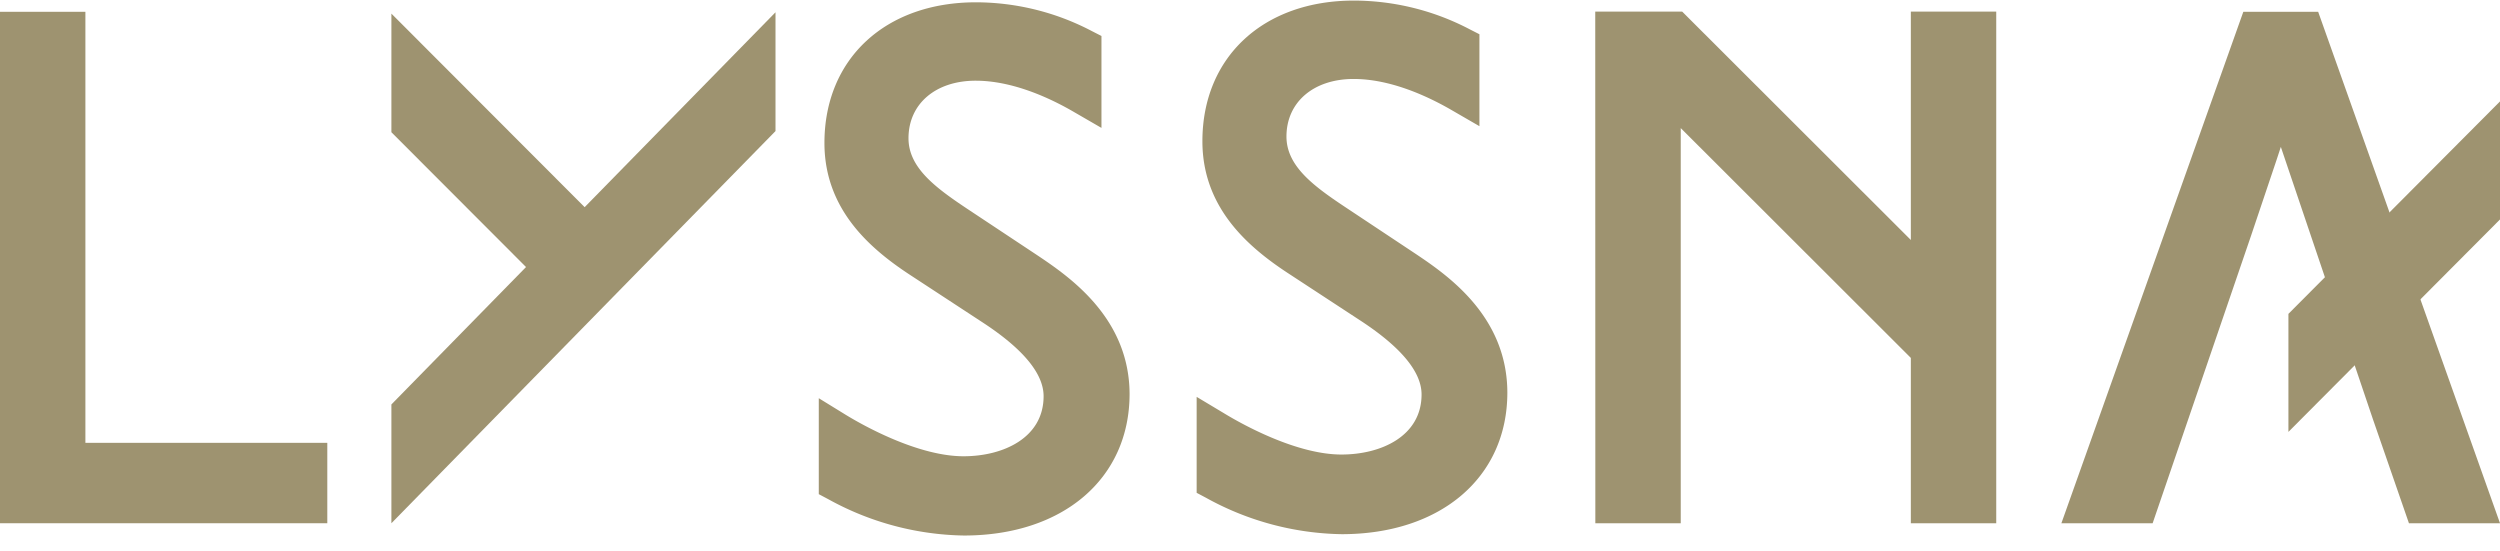
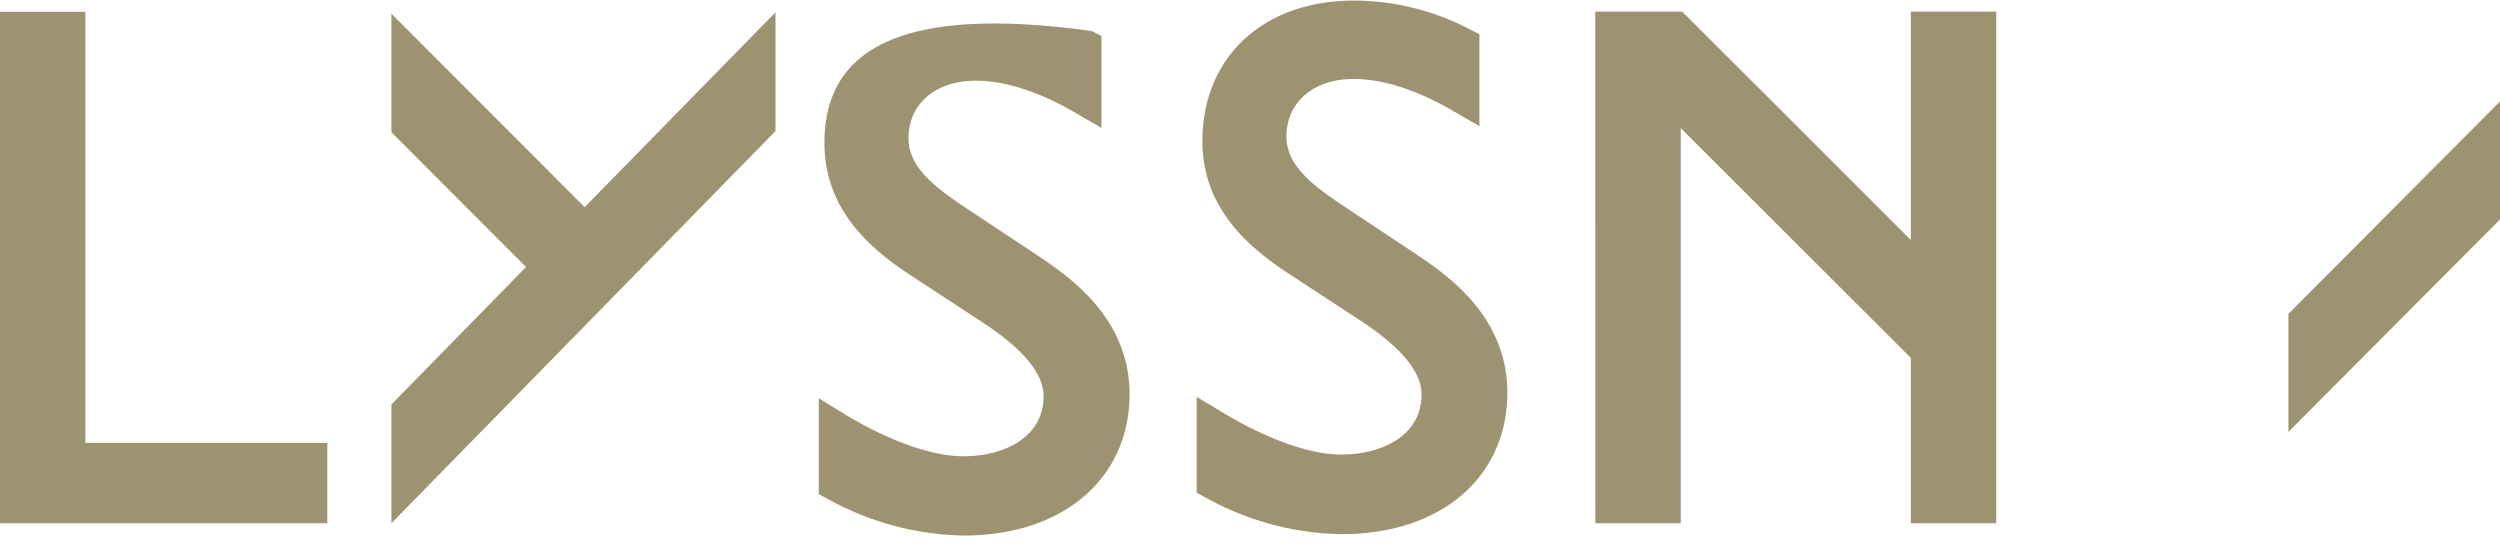
<svg xmlns="http://www.w3.org/2000/svg" id="Layer_1" data-name="Layer 1" viewBox="0 0 260.54 57.44">
  <defs>
    <style>.cls-1{fill:#9e9370;}</style>
  </defs>
  <polygon class="cls-1" points="8.9 46.15 8.9 1.23 0 1.23 0 54.53 34.11 54.53 34.11 46.15 8.9 46.15" />
-   <path class="cls-1" d="M107.86,26.44l-7.18-4.76c-3.28-2.19-6-4.25-6-7.27,0-3.59,2.83-6,7-6,3.84,0,7.73,1.79,10.31,3.3l2.8,1.62V3.75l-1-.51a26.09,26.09,0,0,0-12.08-3C92.27.24,85.92,6.13,85.92,14.9c0,7,4.85,11.1,9.06,13.84l7.53,4.93c4.15,2.73,6.25,5.29,6.25,7.62,0,4.33-4.19,6.26-8.34,6.26-4.59,0-10.12-3-12.28-4.32L85.33,41.5v10l1,.53a30.15,30.15,0,0,0,14.13,3.78c10.32,0,17.26-5.93,17.26-14.76C117.69,33,111.3,28.73,107.86,26.44Z" />
+   <path class="cls-1" d="M107.86,26.44l-7.18-4.76c-3.28-2.19-6-4.25-6-7.27,0-3.59,2.83-6,7-6,3.84,0,7.73,1.79,10.31,3.3l2.8,1.62V3.75l-1-.51C92.27.24,85.92,6.13,85.92,14.9c0,7,4.85,11.1,9.06,13.84l7.53,4.93c4.15,2.73,6.25,5.29,6.25,7.62,0,4.33-4.19,6.26-8.34,6.26-4.59,0-10.12-3-12.28-4.32L85.33,41.5v10l1,.53a30.15,30.15,0,0,0,14.13,3.78c10.32,0,17.26-5.93,17.26-14.76C117.69,33,111.3,28.73,107.86,26.44Z" />
  <path class="cls-1" d="M147.24,26.26l-7.17-4.76c-3.29-2.19-6-4.25-6-7.27,0-3.59,2.83-6,7-6,3.84,0,7.72,1.79,10.31,3.3l2.8,1.62V3.57l-1-.51a26.09,26.09,0,0,0-12.08-3c-9.44,0-15.79,5.89-15.79,14.66,0,7,4.85,11.1,9.06,13.84l7.53,4.93c4.14,2.73,6.25,5.29,6.25,7.62,0,4.33-4.19,6.26-8.35,6.26-4.58,0-10.11-3-12.27-4.32l-2.82-1.69v10l1,.53a30.11,30.11,0,0,0,14.12,3.78c10.33,0,17.26-5.93,17.26-14.76C157.07,32.81,150.68,28.55,147.24,26.26Z" />
-   <polygon class="cls-1" points="241.59 1.23 233.79 1.23 214.83 54.53 224.34 54.53 234.57 24.64 237.25 16.68 237.7 15.31 247.3 43.7 251.05 54.53 260.54 54.53 241.59 1.23" />
  <polygon class="cls-1" points="238.49 32.71 238.49 45.01 260.54 22.87 260.54 10.57 238.49 32.71" />
  <polygon class="cls-1" points="60.93 21.59 40.79 1.42 40.79 13.78 54.82 27.83 40.79 42.15 40.79 54.53 80.82 13.66 80.82 1.28 60.93 21.59" />
  <polygon class="cls-1" points="199.14 1.21 199.14 25.01 175.31 1.21 166.25 1.21 166.26 54.53 175.16 54.53 175.16 13.35 199.14 37.3 199.14 54.53 208.04 54.53 208.04 1.21 199.14 1.21" />
</svg>